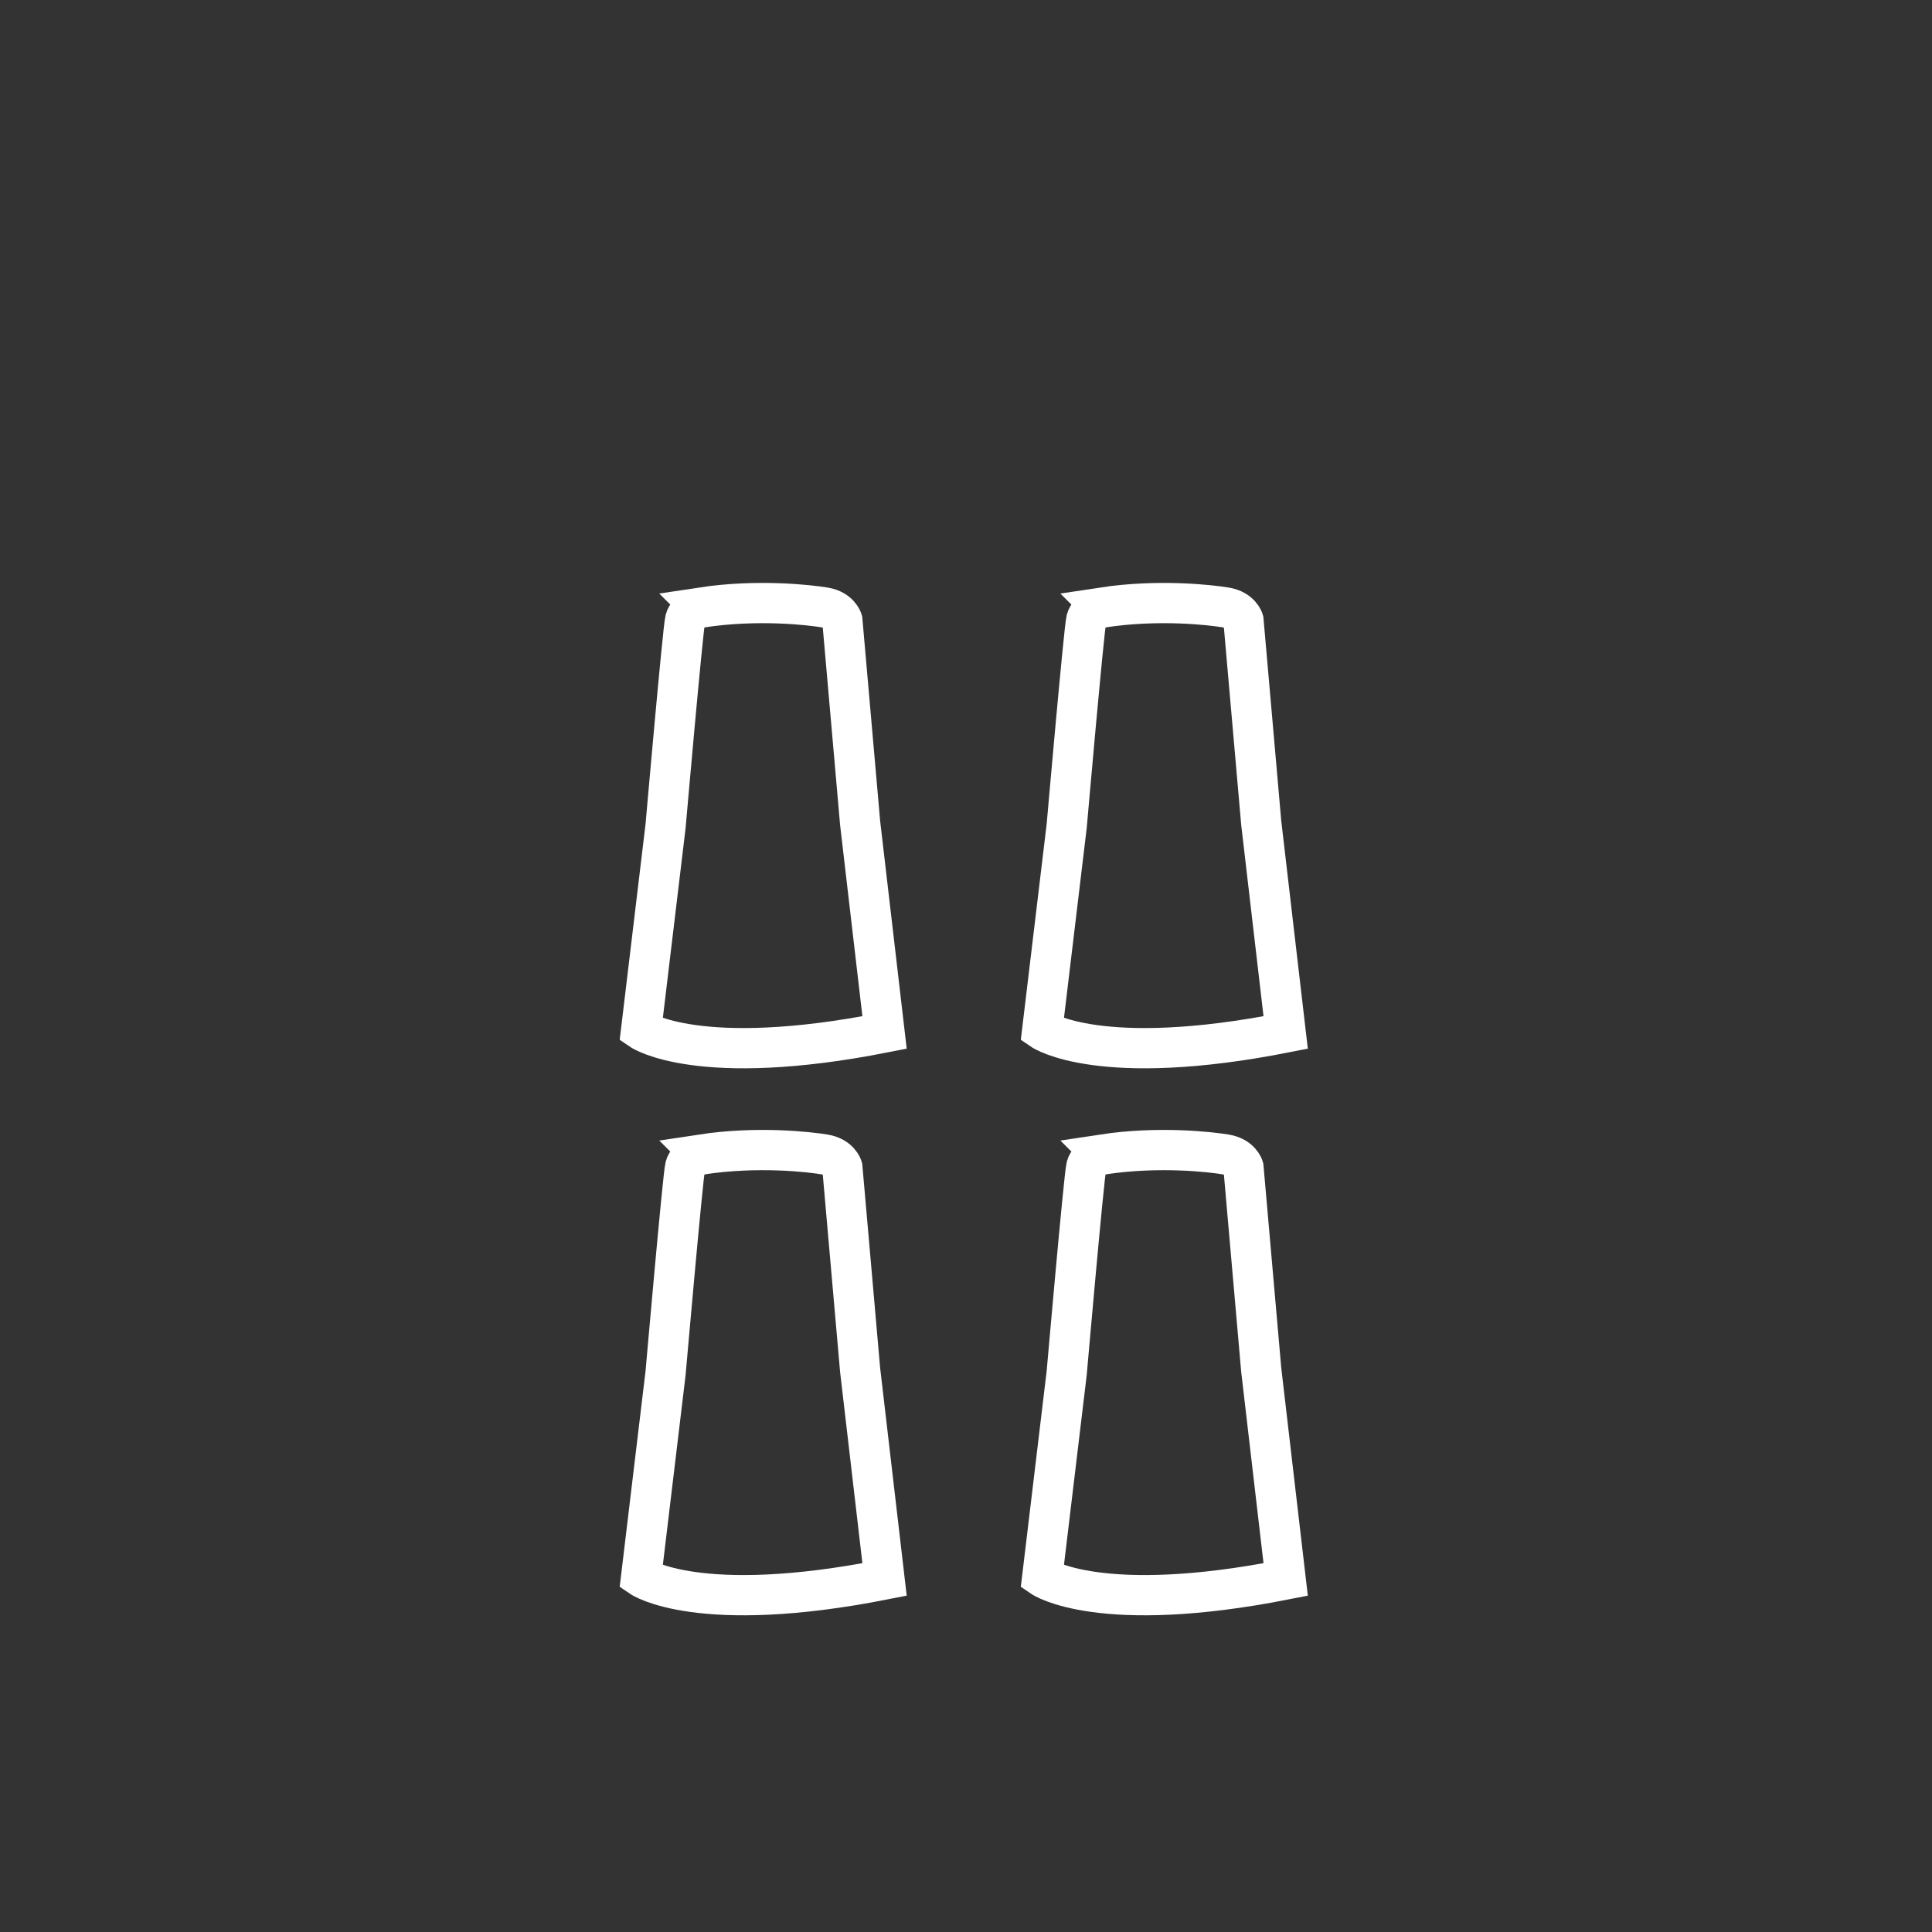
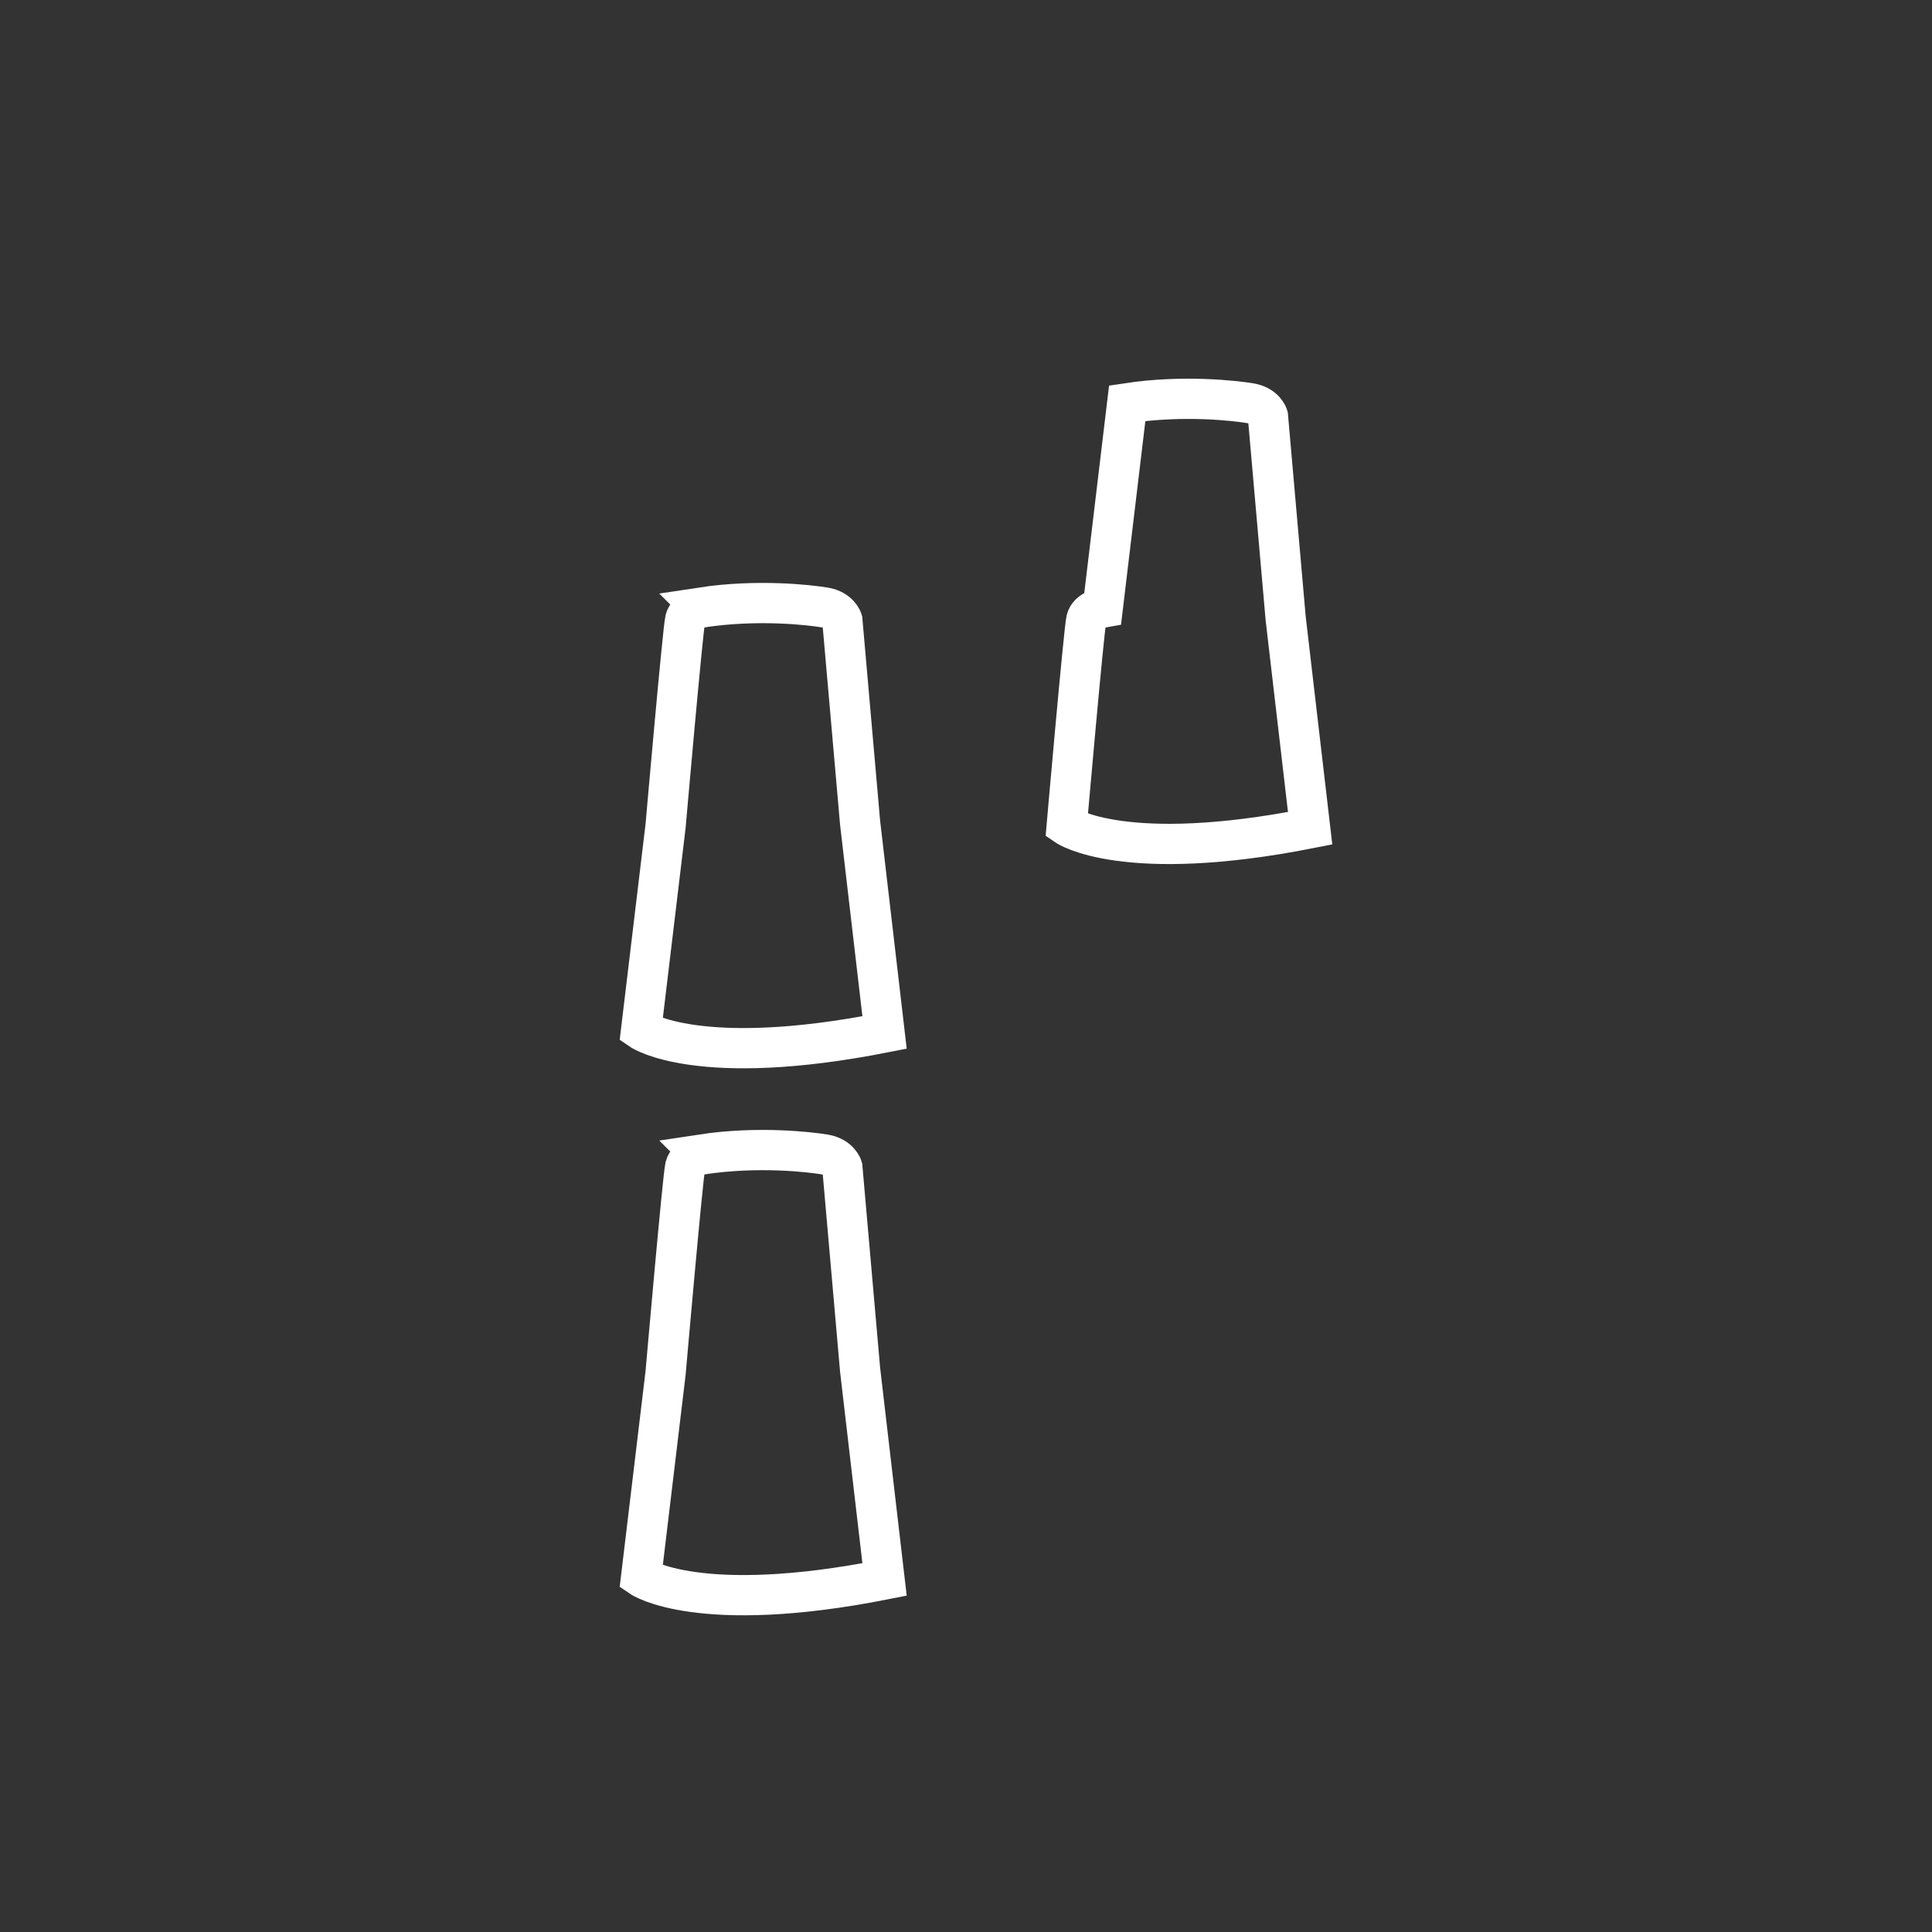
<svg xmlns="http://www.w3.org/2000/svg" viewBox="0 0 432 432">
  <rect x="0" y="0" width="432" height="432" fill="#333333" stroke="none" />
  <defs>
    <style>
      .cls-1 {
        fill: none;
        stroke: #fff;
        stroke-miterlimit: 10;
        stroke-width: 9px;
      }
    </style>
  </defs>
  <g data-name="Layer 5" id="Layer_5">
    <path d="M156.9,135.84s-3.15.55-3.69,2.73-4.38,46.08-4.38,46.08l-5.47,45.67s12.85,8.75,54.43.55l-5.47-46.91-3.97-45.26s-.68-2.32-3.97-2.87-14.91-1.91-27.49,0Z" class="cls-1" />
  </g>
  <g data-name="Layer 5 copy" id="Layer_5_copy">
-     <path d="M246.59,135.84s-3.15.55-3.69,2.73-4.38,46.08-4.38,46.08l-5.47,45.67s12.85,8.75,54.43.55l-5.47-46.91-3.97-45.26s-.68-2.32-3.97-2.87-14.91-1.91-27.49,0Z" class="cls-1" />
+     <path d="M246.59,135.84s-3.15.55-3.69,2.73-4.38,46.08-4.38,46.08s12.85,8.75,54.43.55l-5.47-46.91-3.97-45.26s-.68-2.32-3.97-2.87-14.91-1.91-27.49,0Z" class="cls-1" />
  </g>
  <g data-name="Layer 5 copy 3" id="Layer_5_copy_3">
    <path d="M156.9,258.15s-3.15.55-3.69,2.73-4.38,46.08-4.38,46.08l-5.47,45.67s12.85,8.75,54.43.55l-5.47-46.91-3.97-45.26s-.68-2.32-3.97-2.87-14.91-1.91-27.49,0Z" class="cls-1" />
  </g>
  <g data-name="Layer 5 copy 2" id="Layer_5_copy_2">
-     <path d="M246.59,258.15s-3.15.55-3.69,2.73-4.38,46.08-4.38,46.08l-5.47,45.67s12.85,8.75,54.43.55l-5.47-46.91-3.97-45.26s-.68-2.32-3.97-2.87-14.91-1.91-27.49,0Z" class="cls-1" />
-   </g>
+     </g>
</svg>